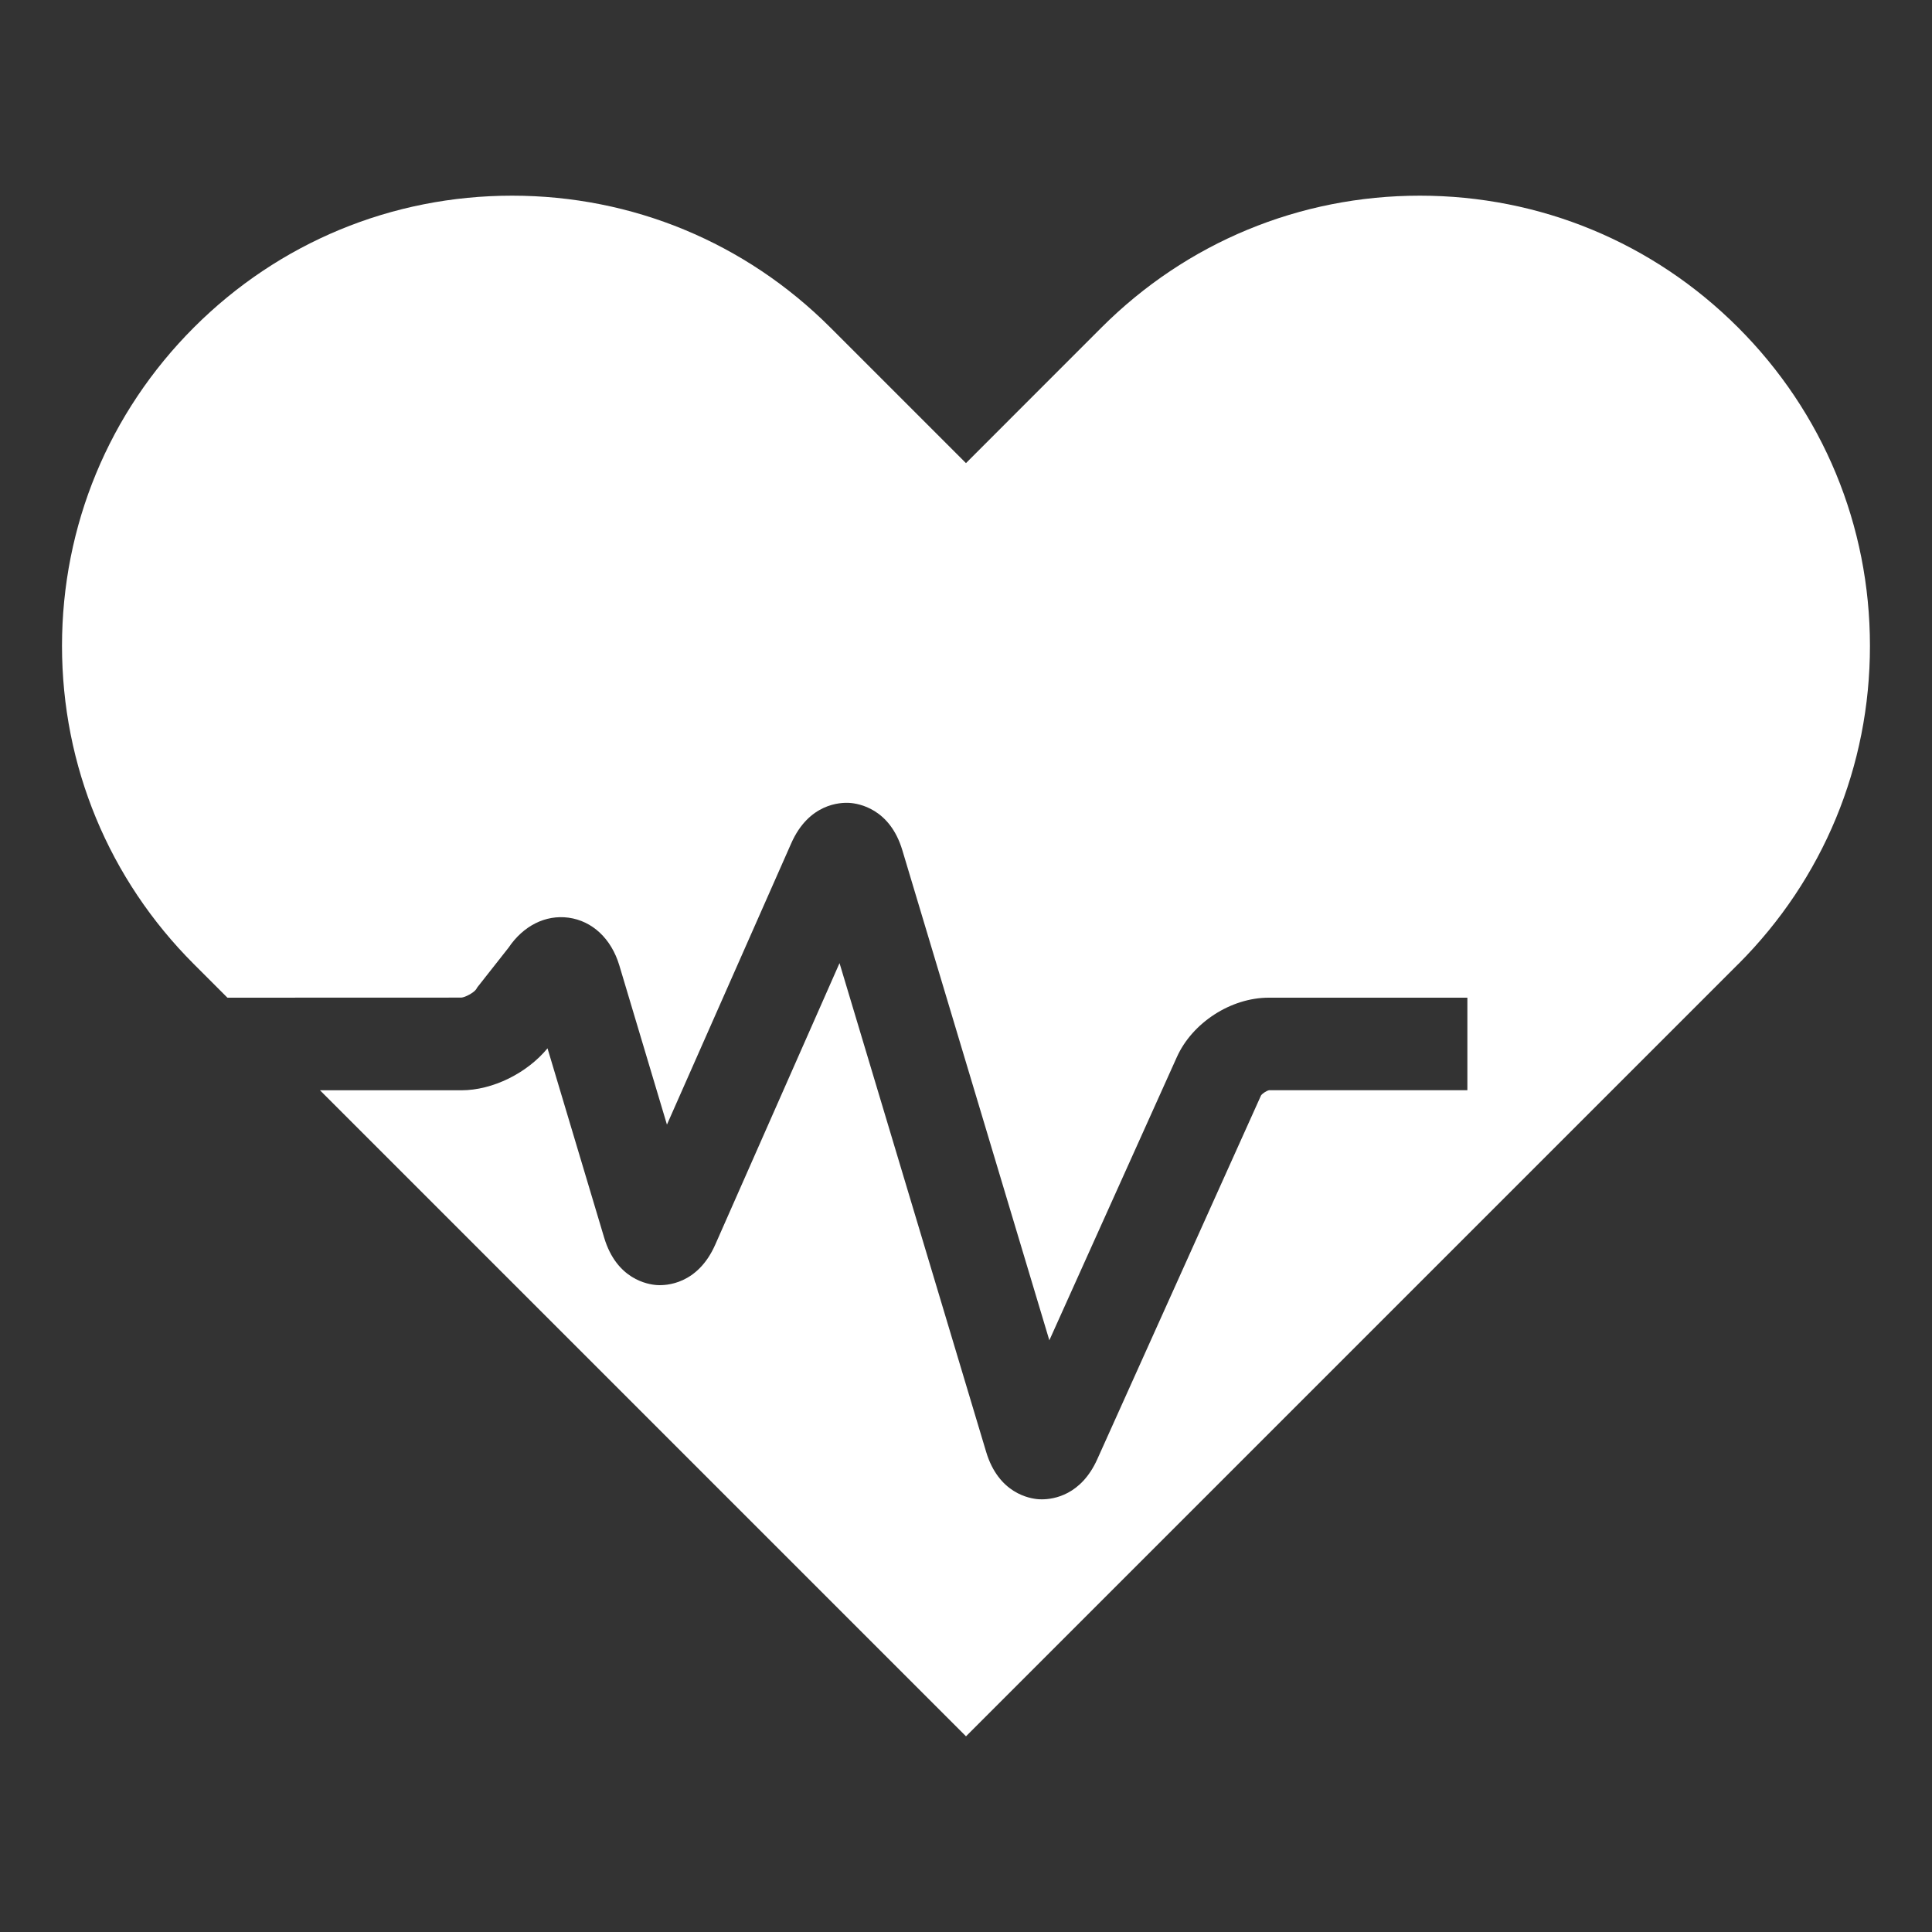
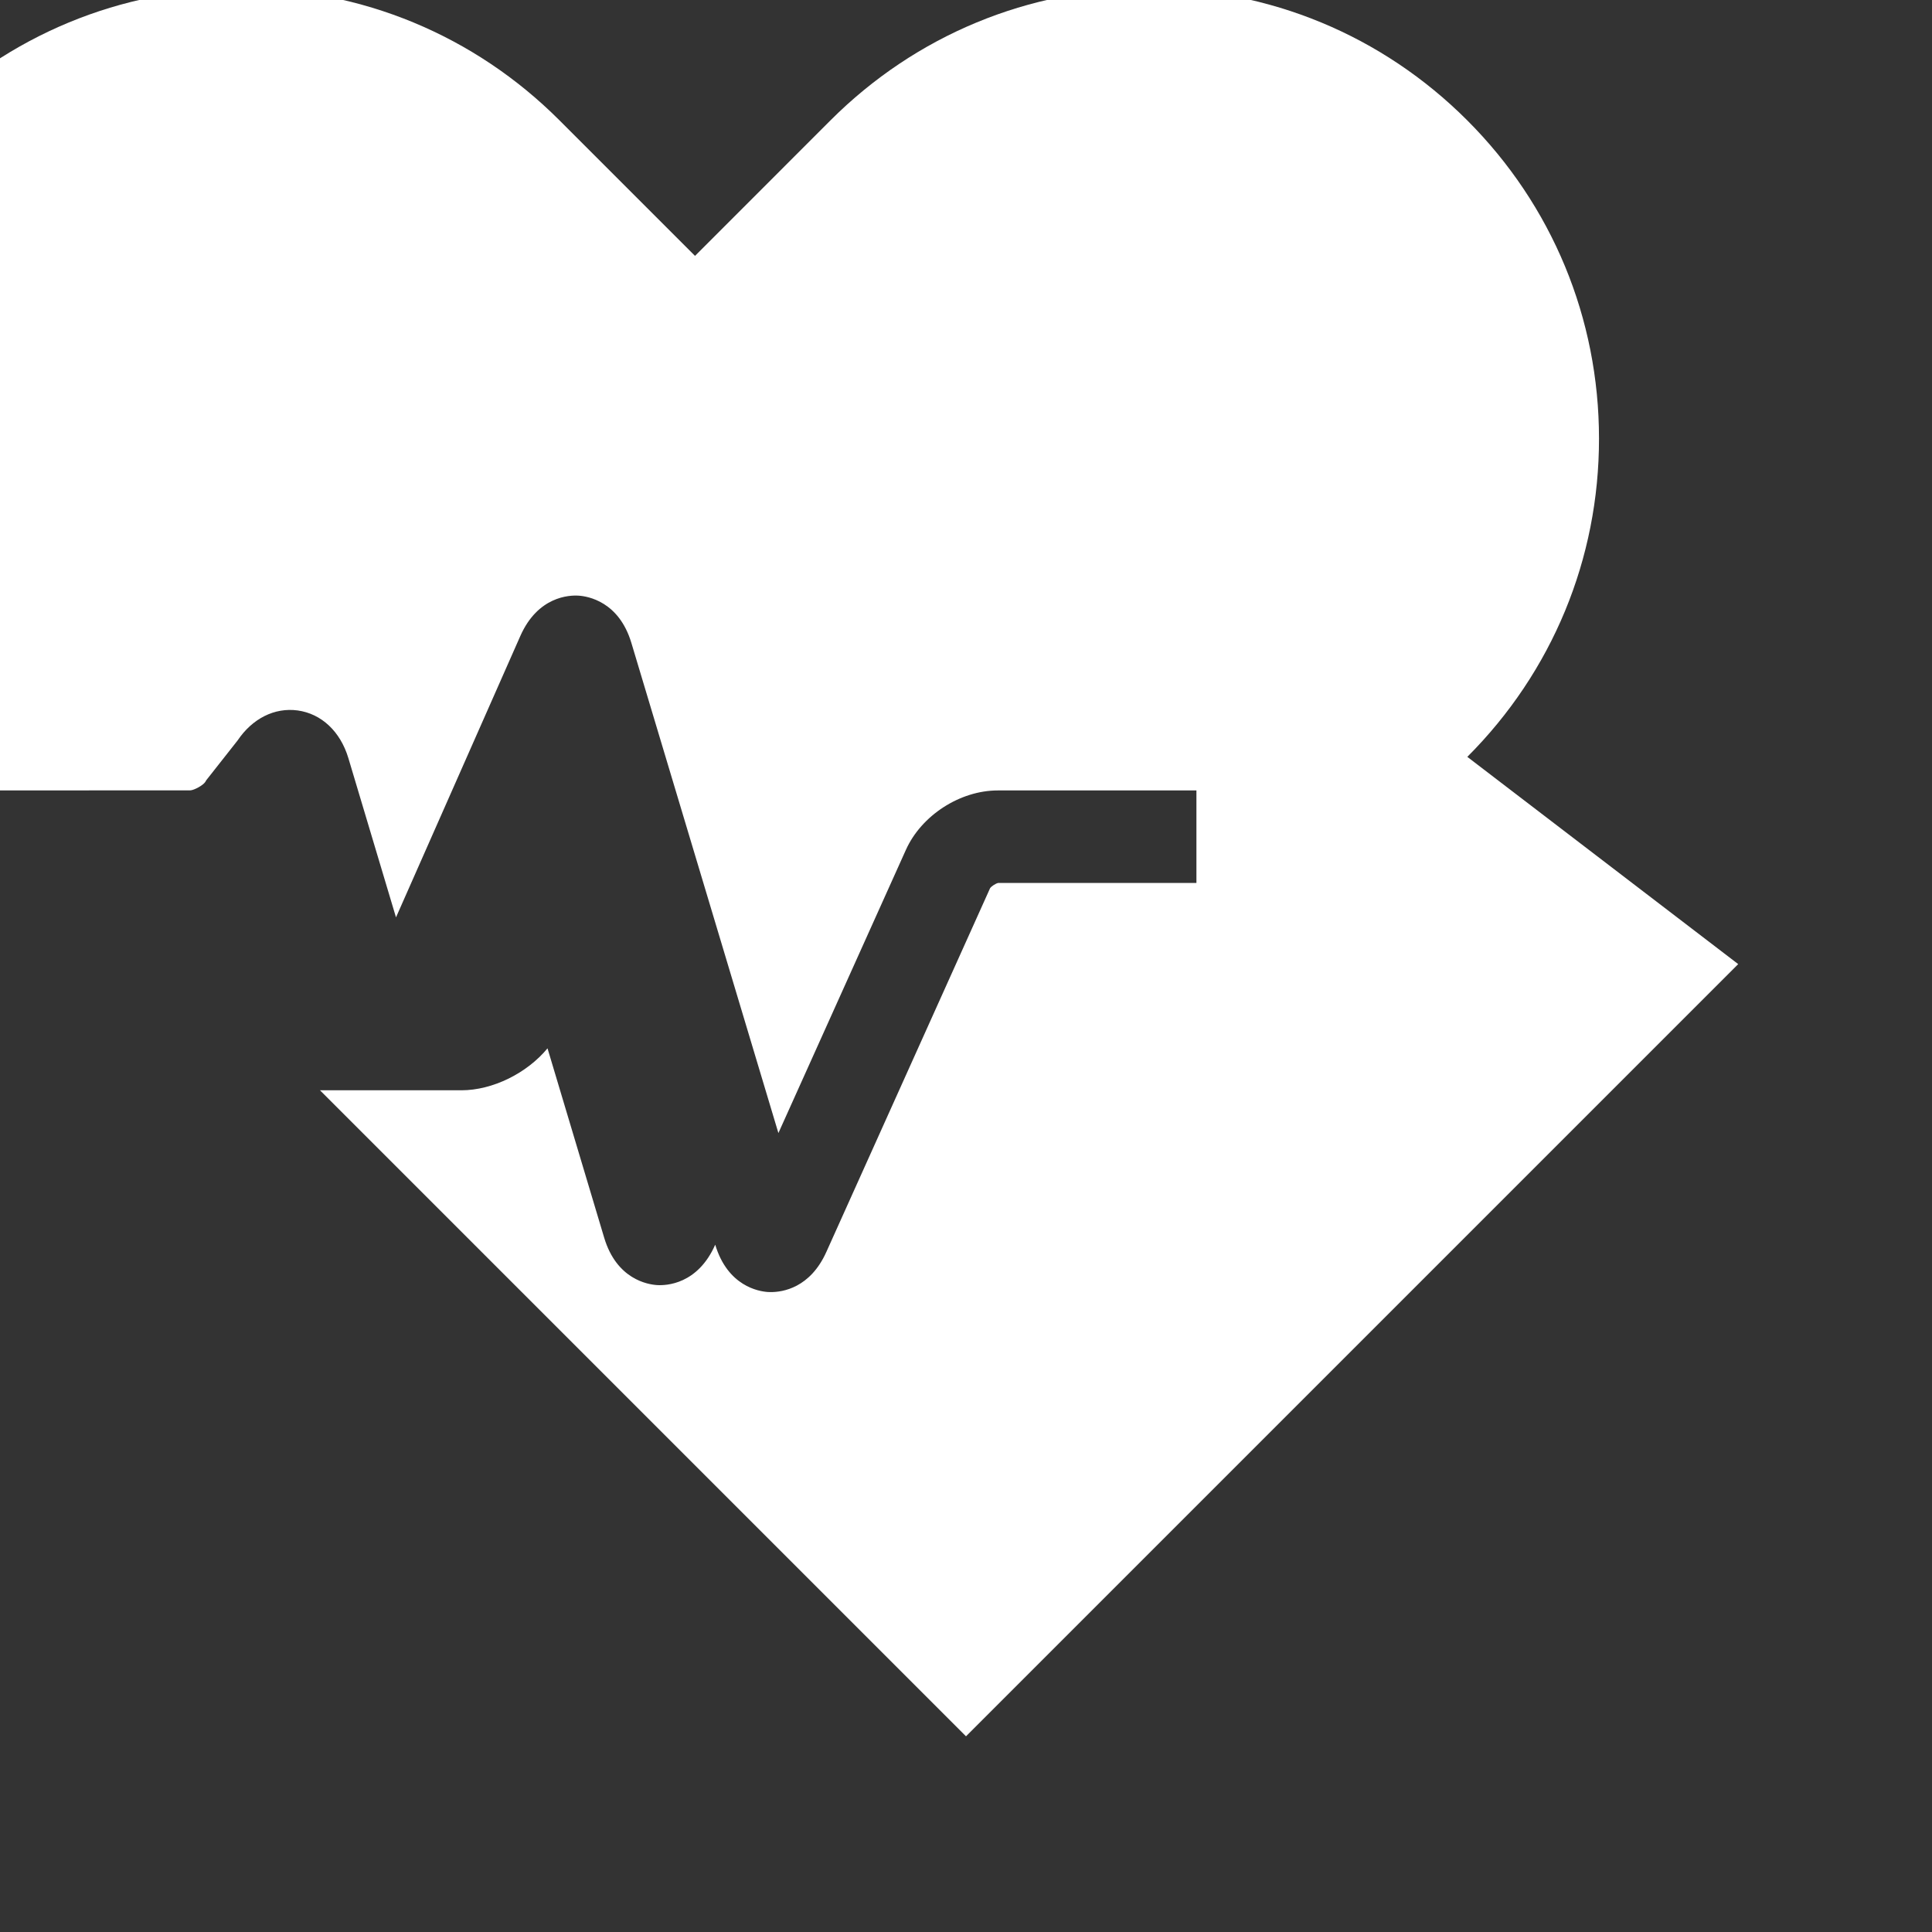
<svg xmlns="http://www.w3.org/2000/svg" fill="#FFFFFF" width="100pt" height="100pt" version="1.1" viewBox="0 0 100 100">
  <rect x="0" y="0" width="100" height="100" fill="#333333" stroke="none" />
-   <path d="m89.969 49.902-39.969 39.969-33.438-33.438h7.316c1.625 0 3.402-0.887 4.461-2.172l2.934 9.805c0.645 2.152 2.254 2.418 2.731 2.449 0.477 0.031 2.106-0.031 3.016-2.09l6.434-14.574 7.59 25.301c0.645 2.148 2.25 2.418 2.727 2.449 0.043 0.004 0.098 0.004 0.156 0.004 0.609 0 2.031-0.215 2.867-2.074l8.477-18.832c0.07-0.102 0.293-0.246 0.418-0.27h10.262v-4.789h-10.281c-1.957 0-3.957 1.293-4.758 3.078l-6.598 14.656-7.609-25.367c-0.645-2.152-2.258-2.418-2.734-2.449s-2.106 0.031-3.016 2.09l-6.434 14.562-2.465-8.242c-0.414-1.379-1.395-2.301-2.629-2.469-1.191-0.16-2.34 0.418-3.106 1.555l-1.535 1.949-0.078 0.098-0.066 0.109c-0.121 0.172-0.562 0.414-0.766 0.426l-12.105 0.004-1.738-1.738c-4.402-4.402-6.824-10.254-6.824-16.477 0.004-6.219 2.426-12.07 6.824-16.473 4.398-4.398 10.25-6.824 16.473-6.824s12.074 2.426 16.473 6.824l7.019 7.019 7.016-7.019c4.402-4.398 10.254-6.824 16.477-6.824 6.223 0 12.074 2.426 16.473 6.824 4.402 4.402 6.824 10.254 6.824 16.477 0.004 6.219-2.418 12.074-6.816 16.473z" />
+   <path d="m89.969 49.902-39.969 39.969-33.438-33.438h7.316c1.625 0 3.402-0.887 4.461-2.172l2.934 9.805c0.645 2.152 2.254 2.418 2.731 2.449 0.477 0.031 2.106-0.031 3.016-2.09c0.645 2.148 2.25 2.418 2.727 2.449 0.043 0.004 0.098 0.004 0.156 0.004 0.609 0 2.031-0.215 2.867-2.074l8.477-18.832c0.07-0.102 0.293-0.246 0.418-0.27h10.262v-4.789h-10.281c-1.957 0-3.957 1.293-4.758 3.078l-6.598 14.656-7.609-25.367c-0.645-2.152-2.258-2.418-2.734-2.449s-2.106 0.031-3.016 2.09l-6.434 14.562-2.465-8.242c-0.414-1.379-1.395-2.301-2.629-2.469-1.191-0.16-2.34 0.418-3.106 1.555l-1.535 1.949-0.078 0.098-0.066 0.109c-0.121 0.172-0.562 0.414-0.766 0.426l-12.105 0.004-1.738-1.738c-4.402-4.402-6.824-10.254-6.824-16.477 0.004-6.219 2.426-12.07 6.824-16.473 4.398-4.398 10.25-6.824 16.473-6.824s12.074 2.426 16.473 6.824l7.019 7.019 7.016-7.019c4.402-4.398 10.254-6.824 16.477-6.824 6.223 0 12.074 2.426 16.473 6.824 4.402 4.402 6.824 10.254 6.824 16.477 0.004 6.219-2.418 12.074-6.816 16.473z" />
</svg>